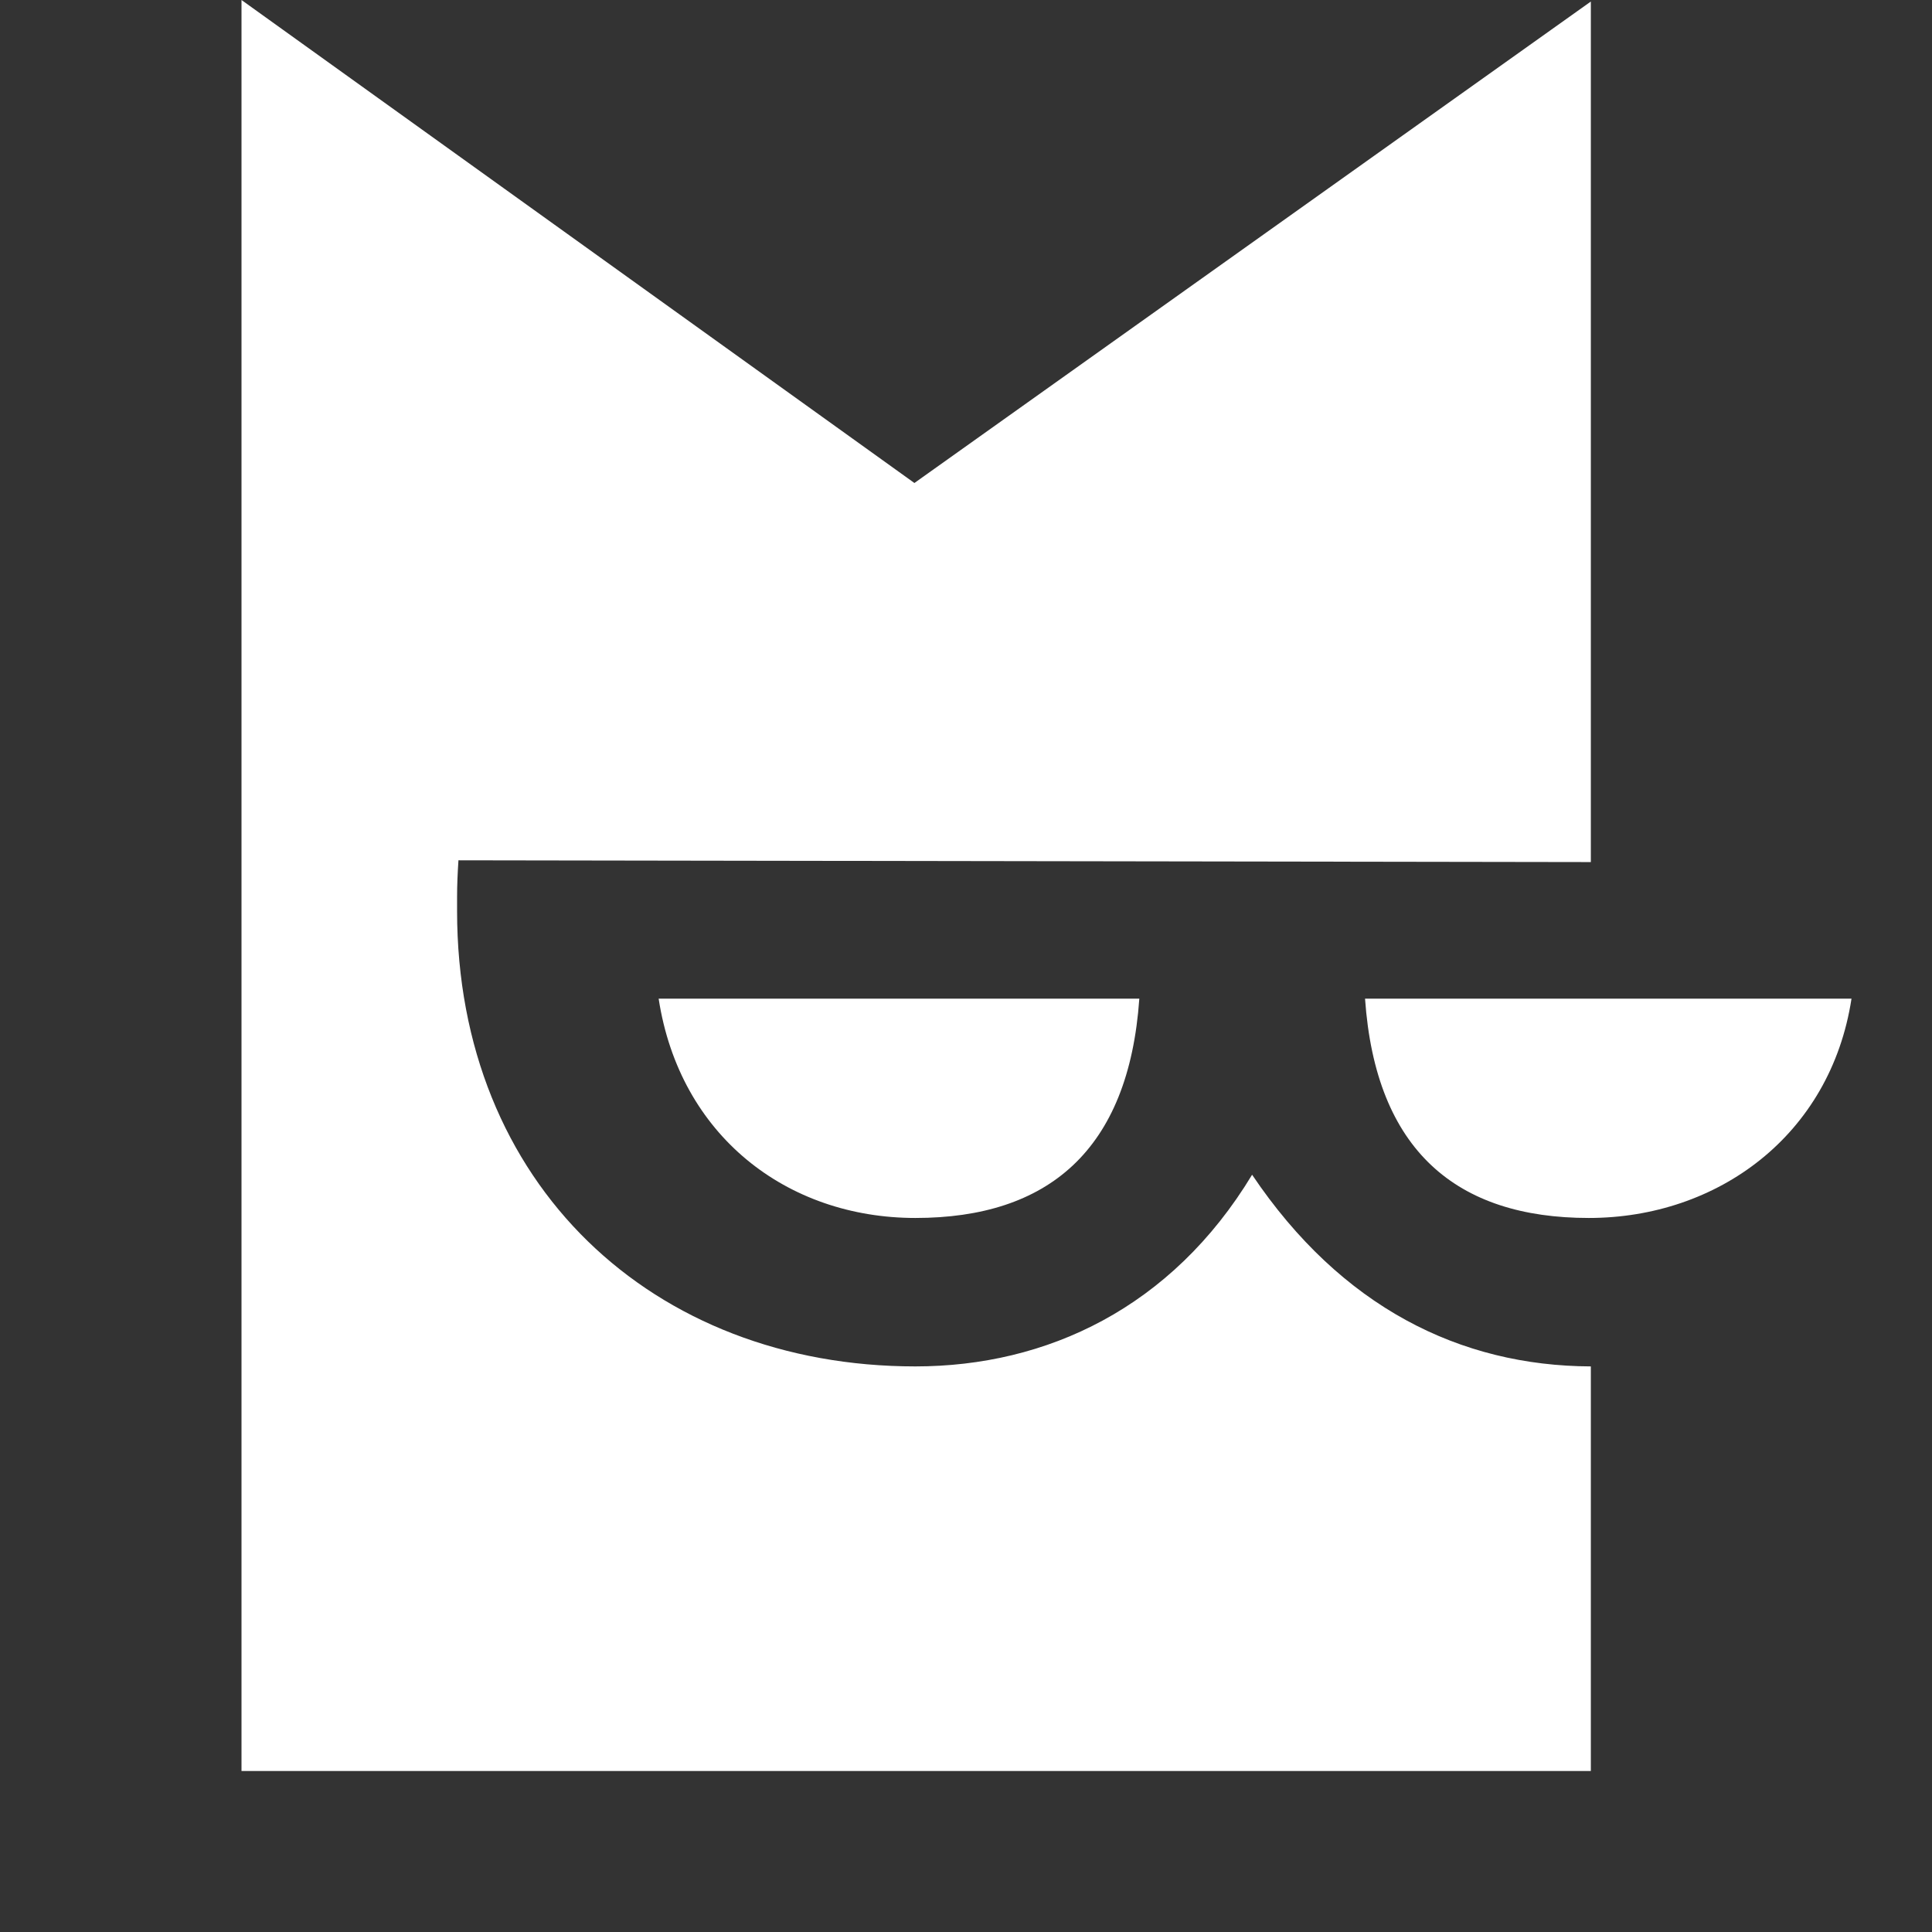
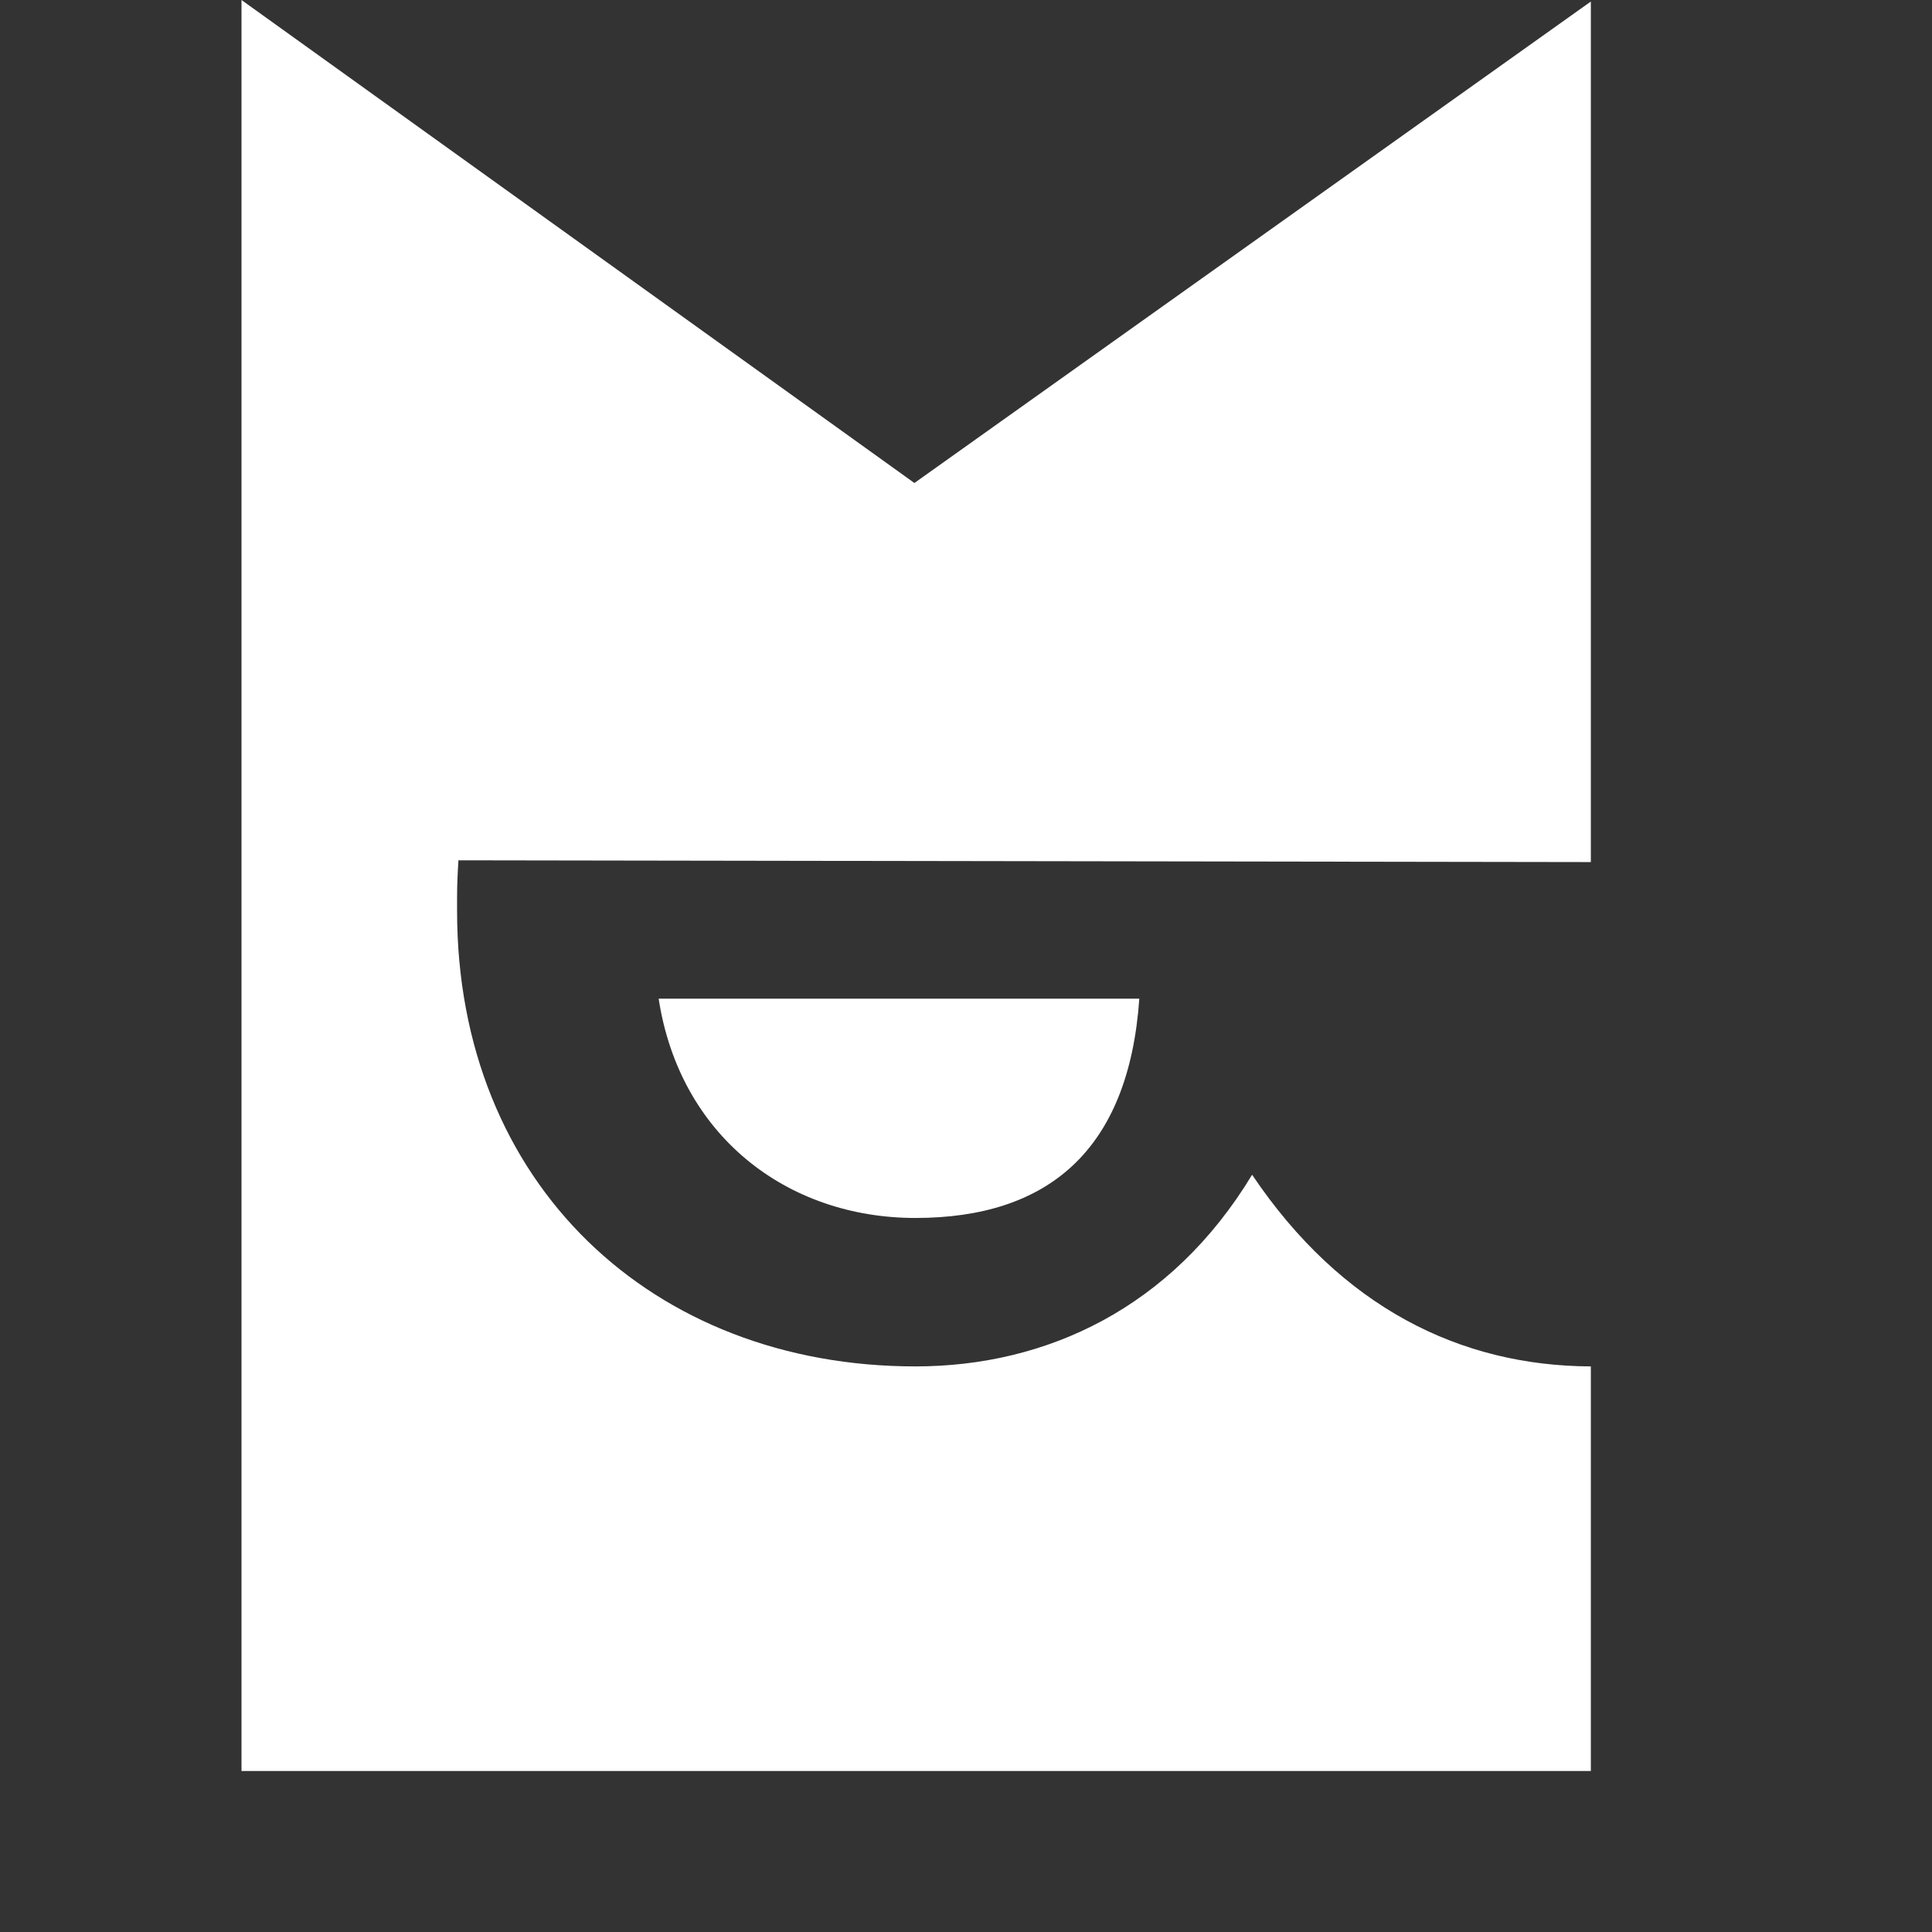
<svg xmlns="http://www.w3.org/2000/svg" width="24" height="24" viewBox="0 0 24 24" fill="none">
  <rect x="0" y="0" width="24" height="24" fill="#333333" stroke="none" />
  <path fill-rule="evenodd" clip-rule="evenodd" d="M15.554 14.593C14.555 16.246 13.002 16.974 11.371 16.974C8.108 16.974 5.678 14.711 5.678 11.316V11.148C5.678 10.989 5.685 10.841 5.695 10.687L19.762 10.709V0.019L11.359 6L3 0V22H19.762V16.974C18.139 16.968 16.662 16.239 15.554 14.593Z" fill="white" />
  <path fill-rule="evenodd" clip-rule="evenodd" d="M11.372 15.13C13.015 15.13 14.021 14.293 14.153 12.406H8.182C8.443 14.105 9.773 15.13 11.372 15.13Z" fill="white" />
-   <path fill-rule="evenodd" clip-rule="evenodd" d="M16.957 12.406H23C22.739 14.105 21.335 15.13 19.737 15.13C18.095 15.13 17.089 14.293 16.957 12.406Z" fill="white" />
</svg>